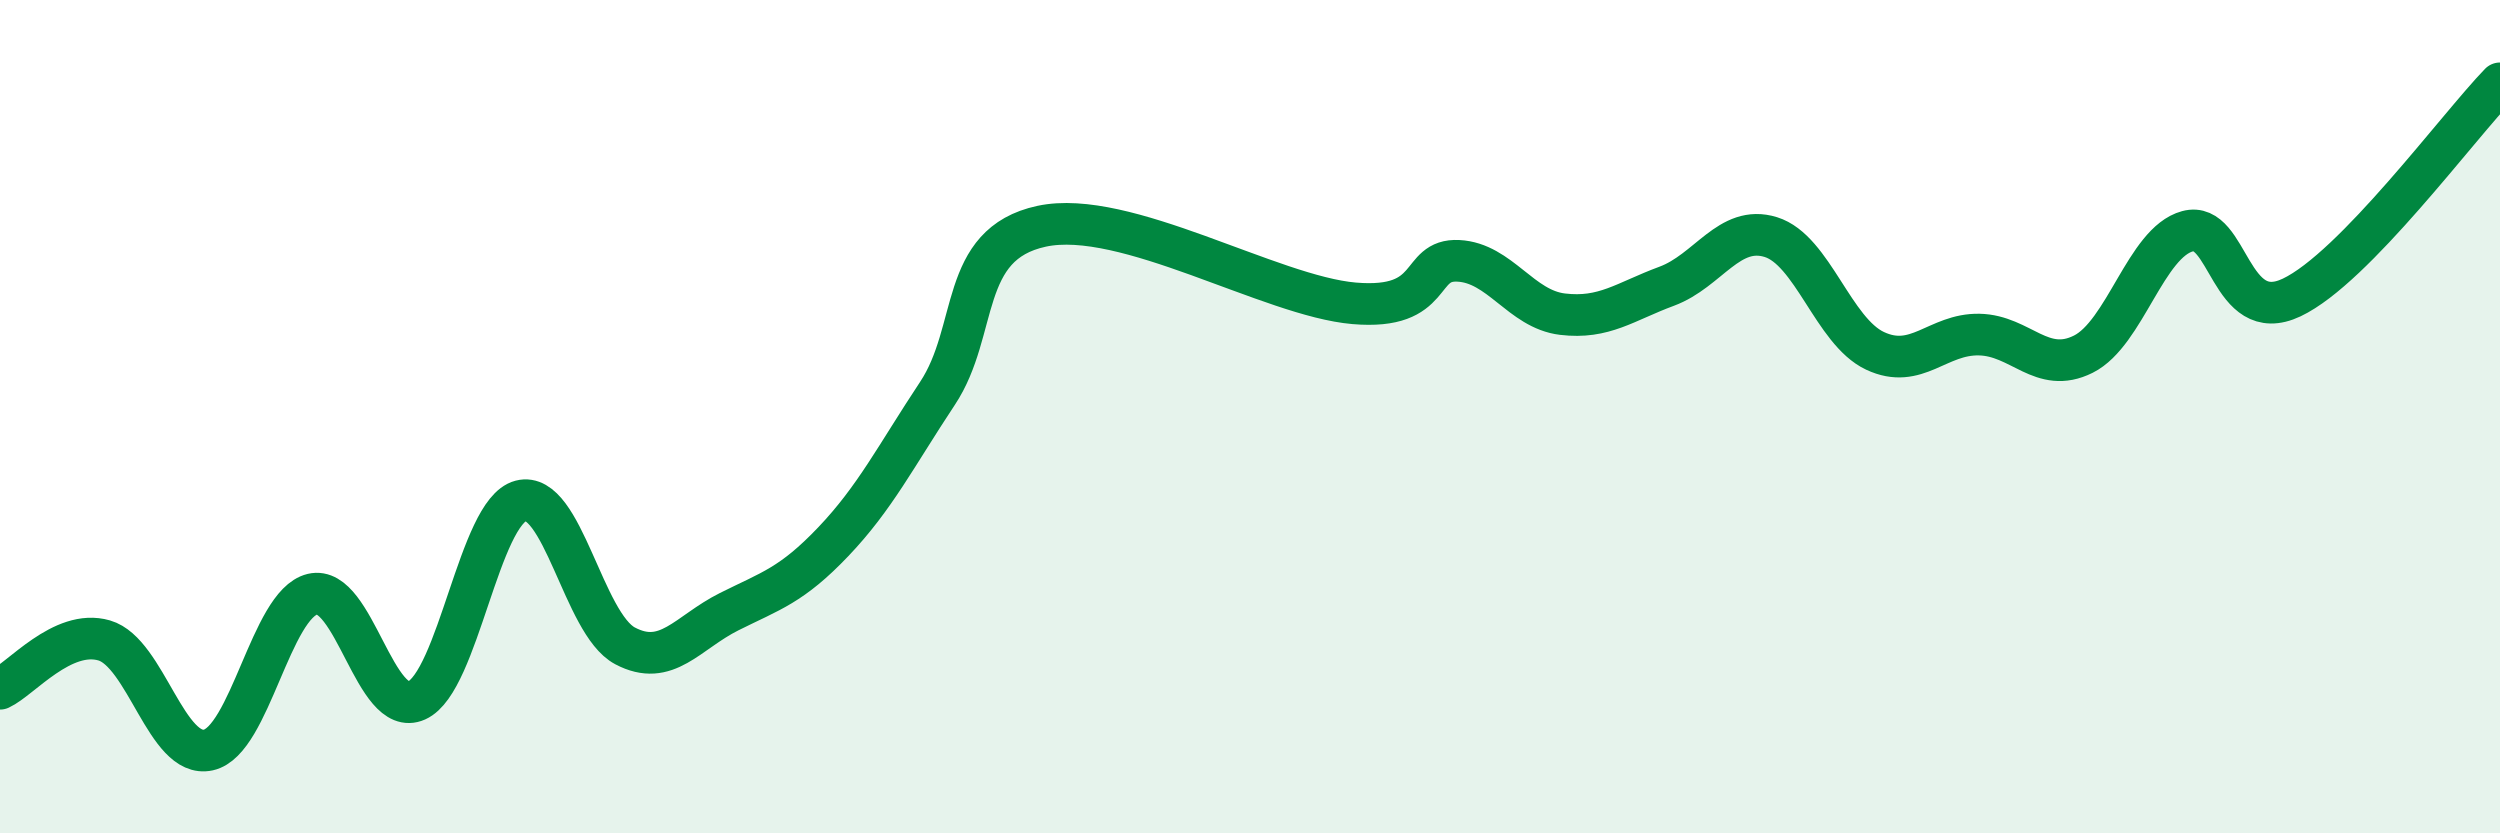
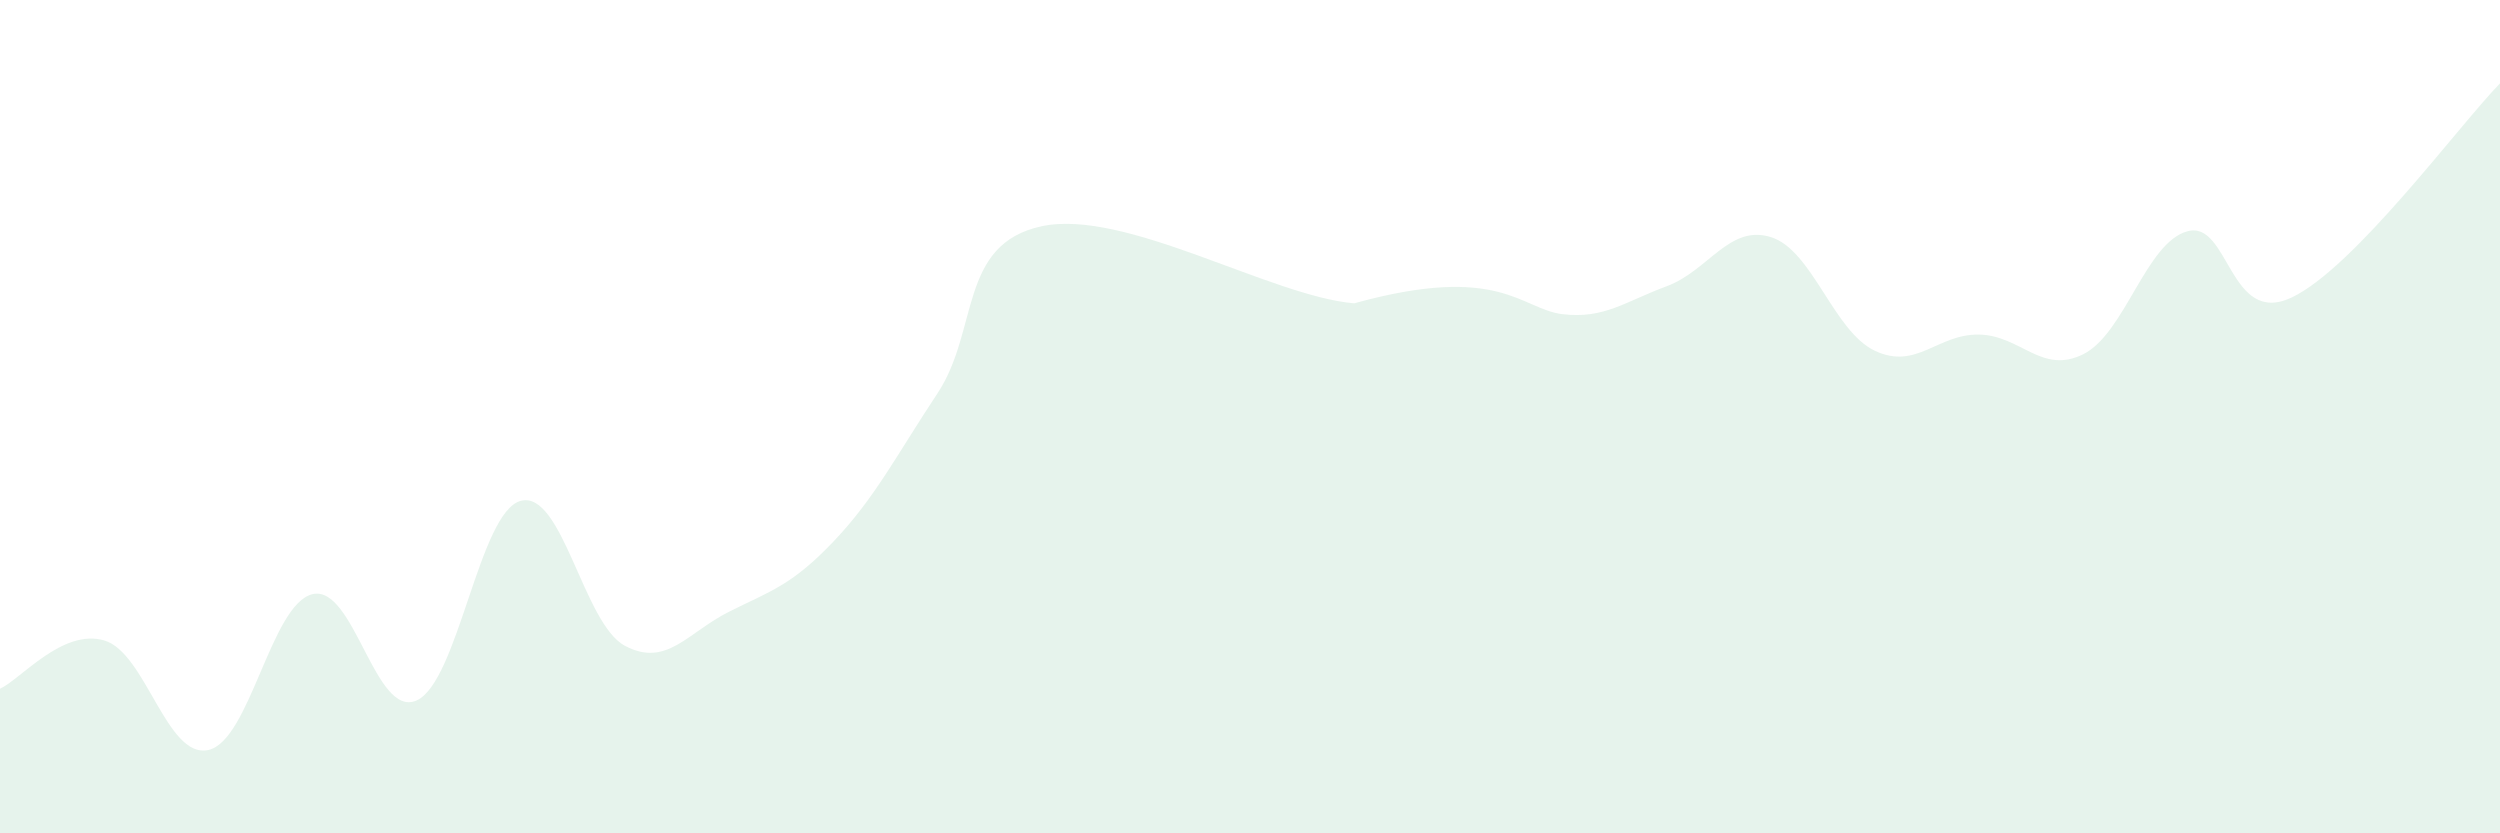
<svg xmlns="http://www.w3.org/2000/svg" width="60" height="20" viewBox="0 0 60 20">
-   <path d="M 0,16.53 C 0.5,16.3 1.5,15.08 2.5,15.37 C 3.5,15.66 4,18.22 5,18 C 6,17.78 6.5,14.5 7.5,14.26 C 8.5,14.02 9,17.26 10,16.81 C 11,16.36 11.5,12.28 12.5,12.02 C 13.5,11.76 14,14.97 15,15.5 C 16,16.03 16.5,15.18 17.5,14.68 C 18.5,14.18 19,14.05 20,13 C 21,11.95 21.5,10.95 22.5,9.44 C 23.5,7.93 23,5.86 25,5.43 C 27,5 30.5,7.11 32.5,7.28 C 34.5,7.45 34,6.21 35,6.26 C 36,6.31 36.5,7.42 37.5,7.54 C 38.5,7.66 39,7.24 40,6.87 C 41,6.5 41.5,5.38 42.5,5.69 C 43.5,6 44,7.95 45,8.42 C 46,8.89 46.5,8.01 47.5,8.03 C 48.5,8.05 49,9 50,8.5 C 51,8 51.5,5.82 52.5,5.55 C 53.5,5.28 53.5,7.85 55,7.14 C 56.5,6.43 59,3.03 60,2L60 20L0 20Z" fill="#008740" opacity="0.1" stroke-linecap="round" stroke-linejoin="round" />
-   <path d="M 0,16.53 C 0.5,16.3 1.5,15.08 2.5,15.37 C 3.5,15.66 4,18.22 5,18 C 6,17.78 6.5,14.5 7.5,14.26 C 8.5,14.02 9,17.26 10,16.81 C 11,16.36 11.5,12.28 12.5,12.02 C 13.5,11.76 14,14.97 15,15.5 C 16,16.03 16.5,15.18 17.5,14.68 C 18.5,14.18 19,14.05 20,13 C 21,11.95 21.5,10.95 22.5,9.44 C 23.5,7.93 23,5.86 25,5.43 C 27,5 30.5,7.11 32.5,7.28 C 34.5,7.45 34,6.21 35,6.26 C 36,6.31 36.5,7.42 37.5,7.54 C 38.5,7.66 39,7.24 40,6.87 C 41,6.5 41.5,5.38 42.5,5.69 C 43.5,6 44,7.95 45,8.42 C 46,8.89 46.5,8.01 47.5,8.03 C 48.5,8.05 49,9 50,8.5 C 51,8 51.5,5.82 52.5,5.55 C 53.5,5.28 53.5,7.85 55,7.14 C 56.5,6.43 59,3.03 60,2" stroke="#008740" stroke-width="1" fill="none" stroke-linecap="round" stroke-linejoin="round" />
+   <path d="M 0,16.53 C 0.5,16.3 1.5,15.08 2.5,15.37 C 3.5,15.66 4,18.22 5,18 C 6,17.78 6.5,14.5 7.5,14.26 C 8.5,14.02 9,17.26 10,16.81 C 11,16.36 11.5,12.28 12.5,12.02 C 13.5,11.76 14,14.97 15,15.5 C 16,16.03 16.5,15.18 17.5,14.68 C 18.5,14.18 19,14.05 20,13 C 21,11.95 21.5,10.95 22.5,9.44 C 23.5,7.93 23,5.86 25,5.43 C 27,5 30.5,7.11 32.5,7.28 C 36,6.31 36.5,7.42 37.5,7.54 C 38.5,7.66 39,7.24 40,6.87 C 41,6.5 41.5,5.38 42.5,5.69 C 43.5,6 44,7.95 45,8.42 C 46,8.89 46.5,8.01 47.5,8.03 C 48.5,8.05 49,9 50,8.5 C 51,8 51.5,5.82 52.5,5.55 C 53.5,5.28 53.5,7.85 55,7.14 C 56.5,6.43 59,3.03 60,2L60 20L0 20Z" fill="#008740" opacity="0.1" stroke-linecap="round" stroke-linejoin="round" />
</svg>